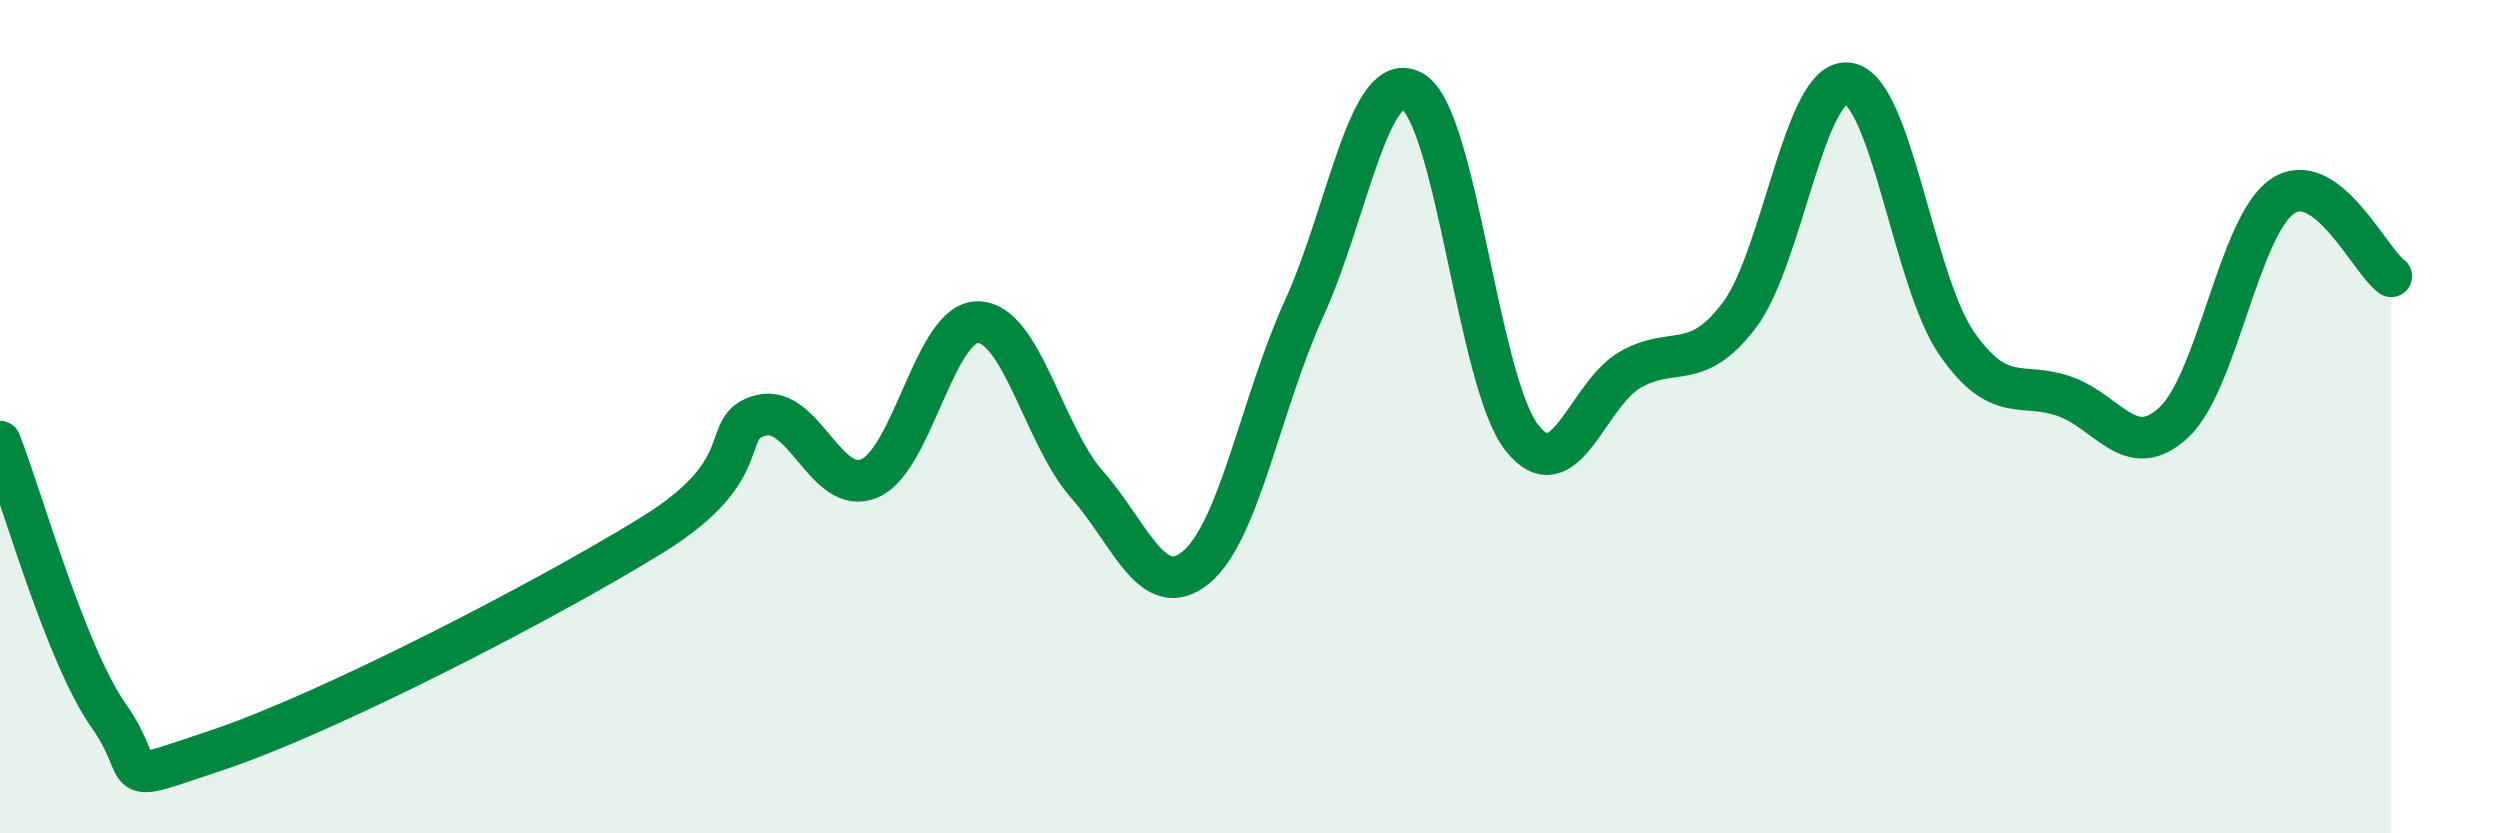
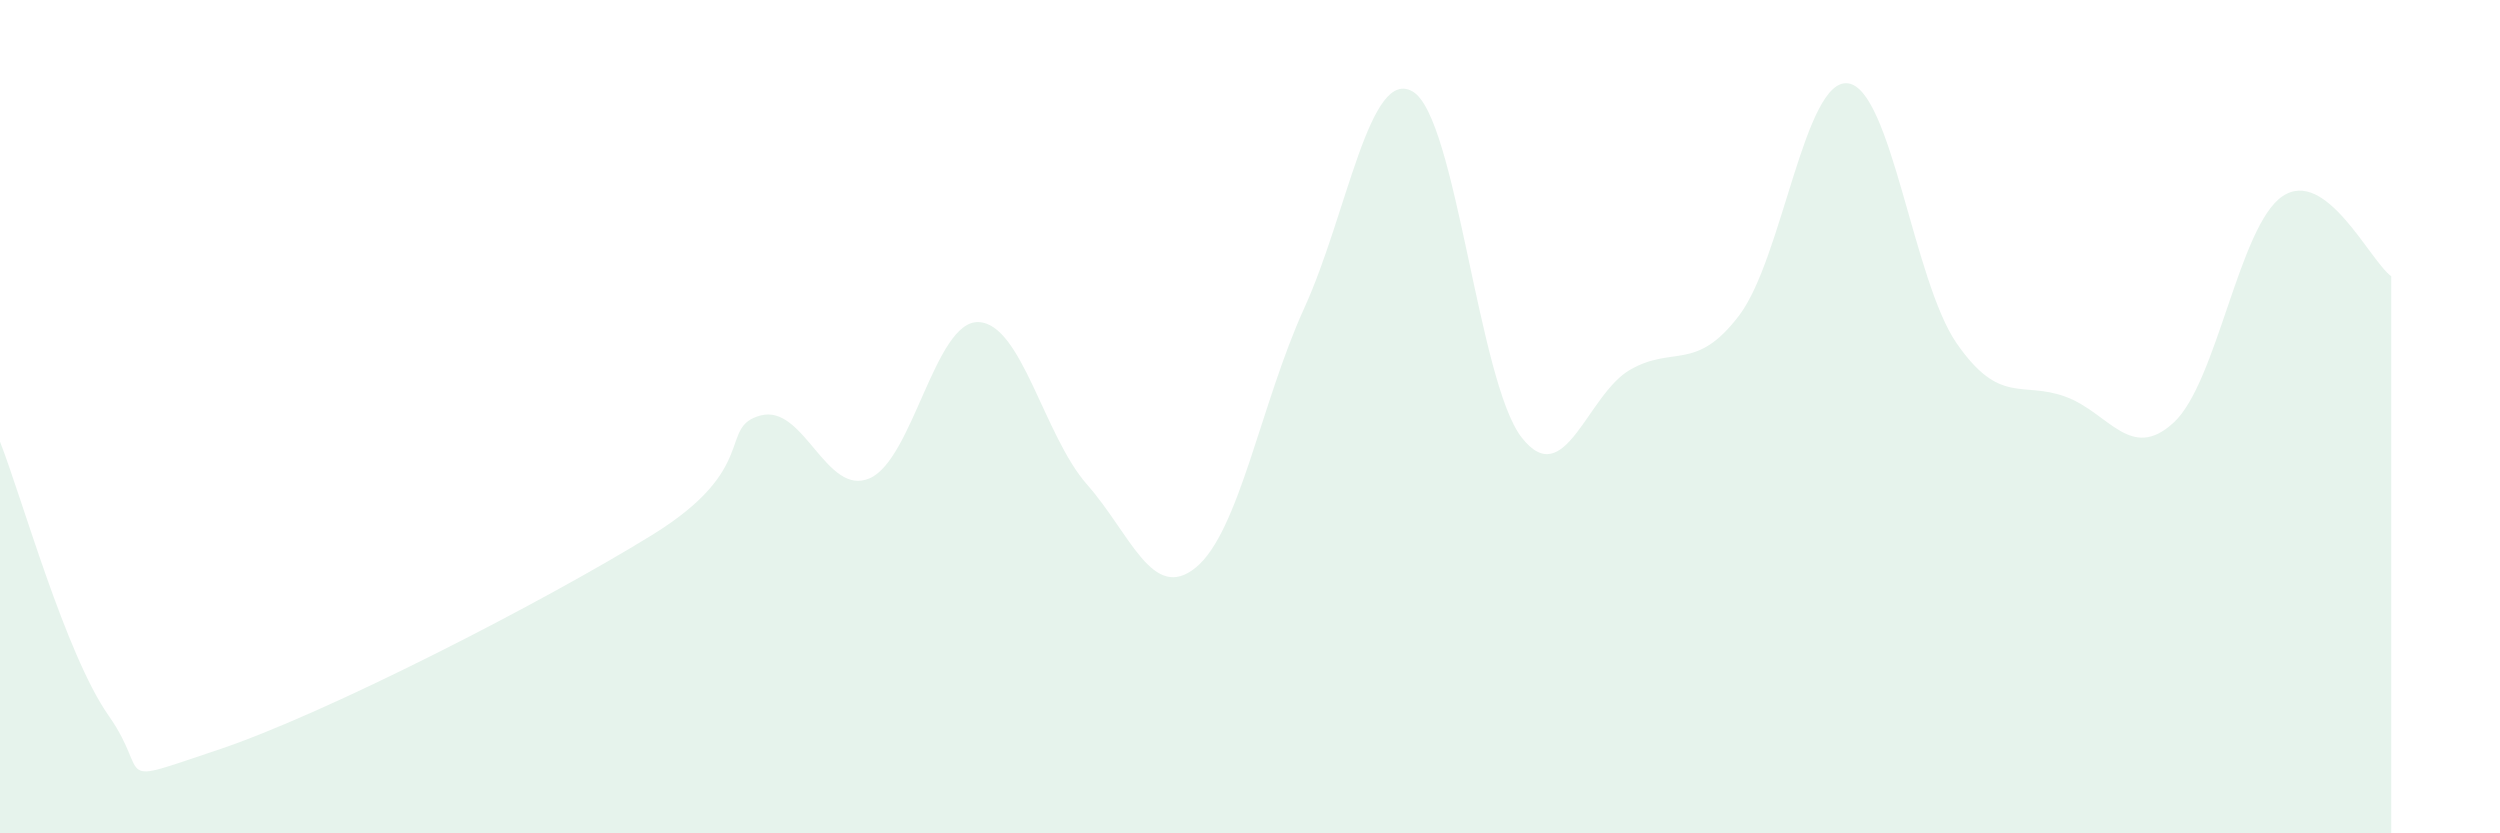
<svg xmlns="http://www.w3.org/2000/svg" width="60" height="20" viewBox="0 0 60 20">
  <path d="M 0,10.6 C 0.52,11.92 1.57,15.7 2.61,17.18 C 3.65,18.66 2.61,18.87 5.22,18 C 7.83,17.13 13.04,14.45 15.65,12.84 C 18.26,11.23 17.22,10.24 18.26,9.97 C 19.3,9.7 19.83,11.93 20.87,11.48 C 21.91,11.03 22.44,7.7 23.48,7.73 C 24.52,7.76 25.05,10.45 26.09,11.63 C 27.13,12.81 27.66,14.47 28.7,13.62 C 29.74,12.77 30.26,9.68 31.3,7.4 C 32.34,5.12 32.87,1.58 33.91,2.2 C 34.95,2.82 35.48,9.17 36.52,10.5 C 37.56,11.83 38.09,9.46 39.13,8.87 C 40.17,8.28 40.7,8.94 41.74,7.57 C 42.78,6.2 43.31,1.87 44.35,2 C 45.39,2.13 45.92,6.74 46.96,8.24 C 48,9.74 48.53,9.14 49.57,9.52 C 50.61,9.9 51.13,11.1 52.17,10.14 C 53.21,9.18 53.74,5.41 54.78,4.71 C 55.82,4.01 56.87,6.25 57.39,6.63L57.39 20L0 20Z" fill="#008740" opacity="0.1" stroke-linecap="round" stroke-linejoin="round" />
-   <path d="M 0,10.6 C 0.52,11.92 1.57,15.7 2.61,17.18 C 3.65,18.66 2.61,18.87 5.22,18 C 7.83,17.13 13.04,14.45 15.65,12.84 C 18.26,11.23 17.22,10.24 18.26,9.97 C 19.3,9.7 19.83,11.93 20.87,11.48 C 21.91,11.03 22.44,7.7 23.48,7.73 C 24.52,7.76 25.05,10.45 26.09,11.63 C 27.13,12.81 27.66,14.47 28.7,13.62 C 29.74,12.77 30.26,9.68 31.3,7.4 C 32.34,5.12 32.87,1.58 33.91,2.2 C 34.95,2.82 35.48,9.17 36.52,10.5 C 37.56,11.83 38.09,9.46 39.13,8.87 C 40.17,8.28 40.7,8.94 41.74,7.57 C 42.78,6.2 43.31,1.87 44.35,2 C 45.39,2.13 45.92,6.74 46.96,8.24 C 48,9.74 48.53,9.14 49.57,9.52 C 50.61,9.9 51.13,11.1 52.17,10.14 C 53.21,9.18 53.74,5.41 54.78,4.71 C 55.82,4.01 56.87,6.25 57.39,6.63" stroke="#008740" stroke-width="1" fill="none" stroke-linecap="round" stroke-linejoin="round" />
</svg>